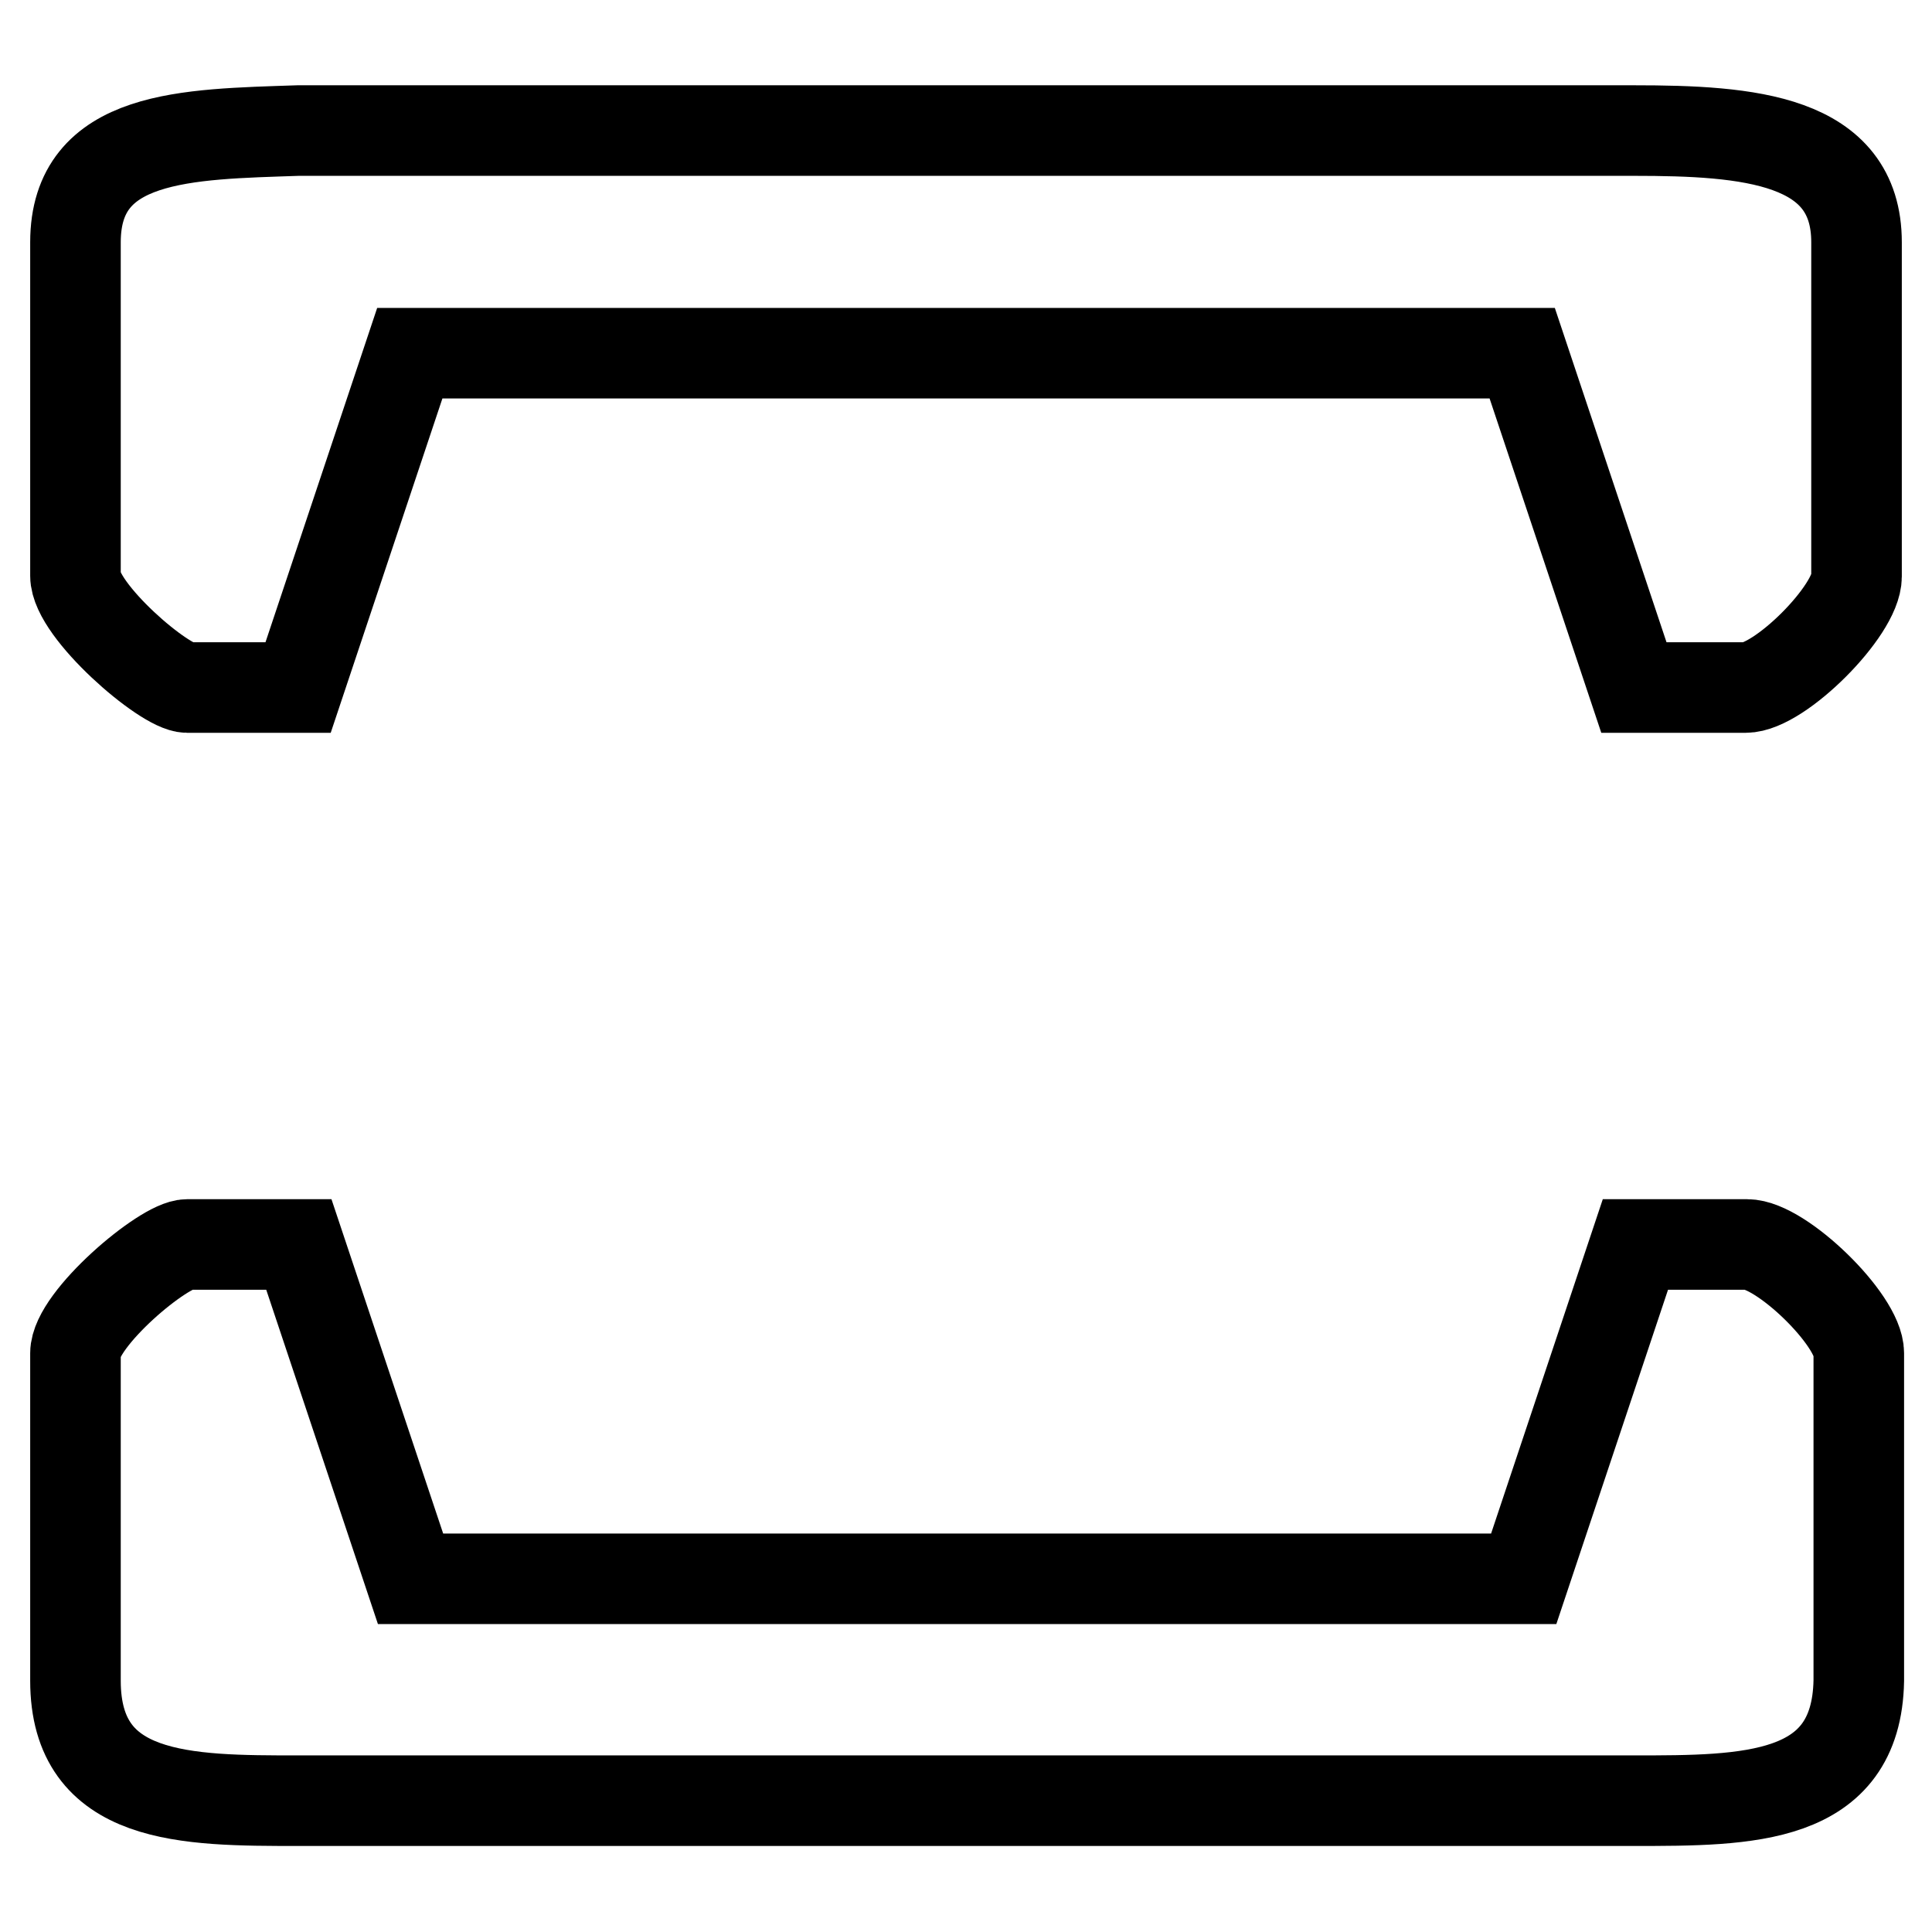
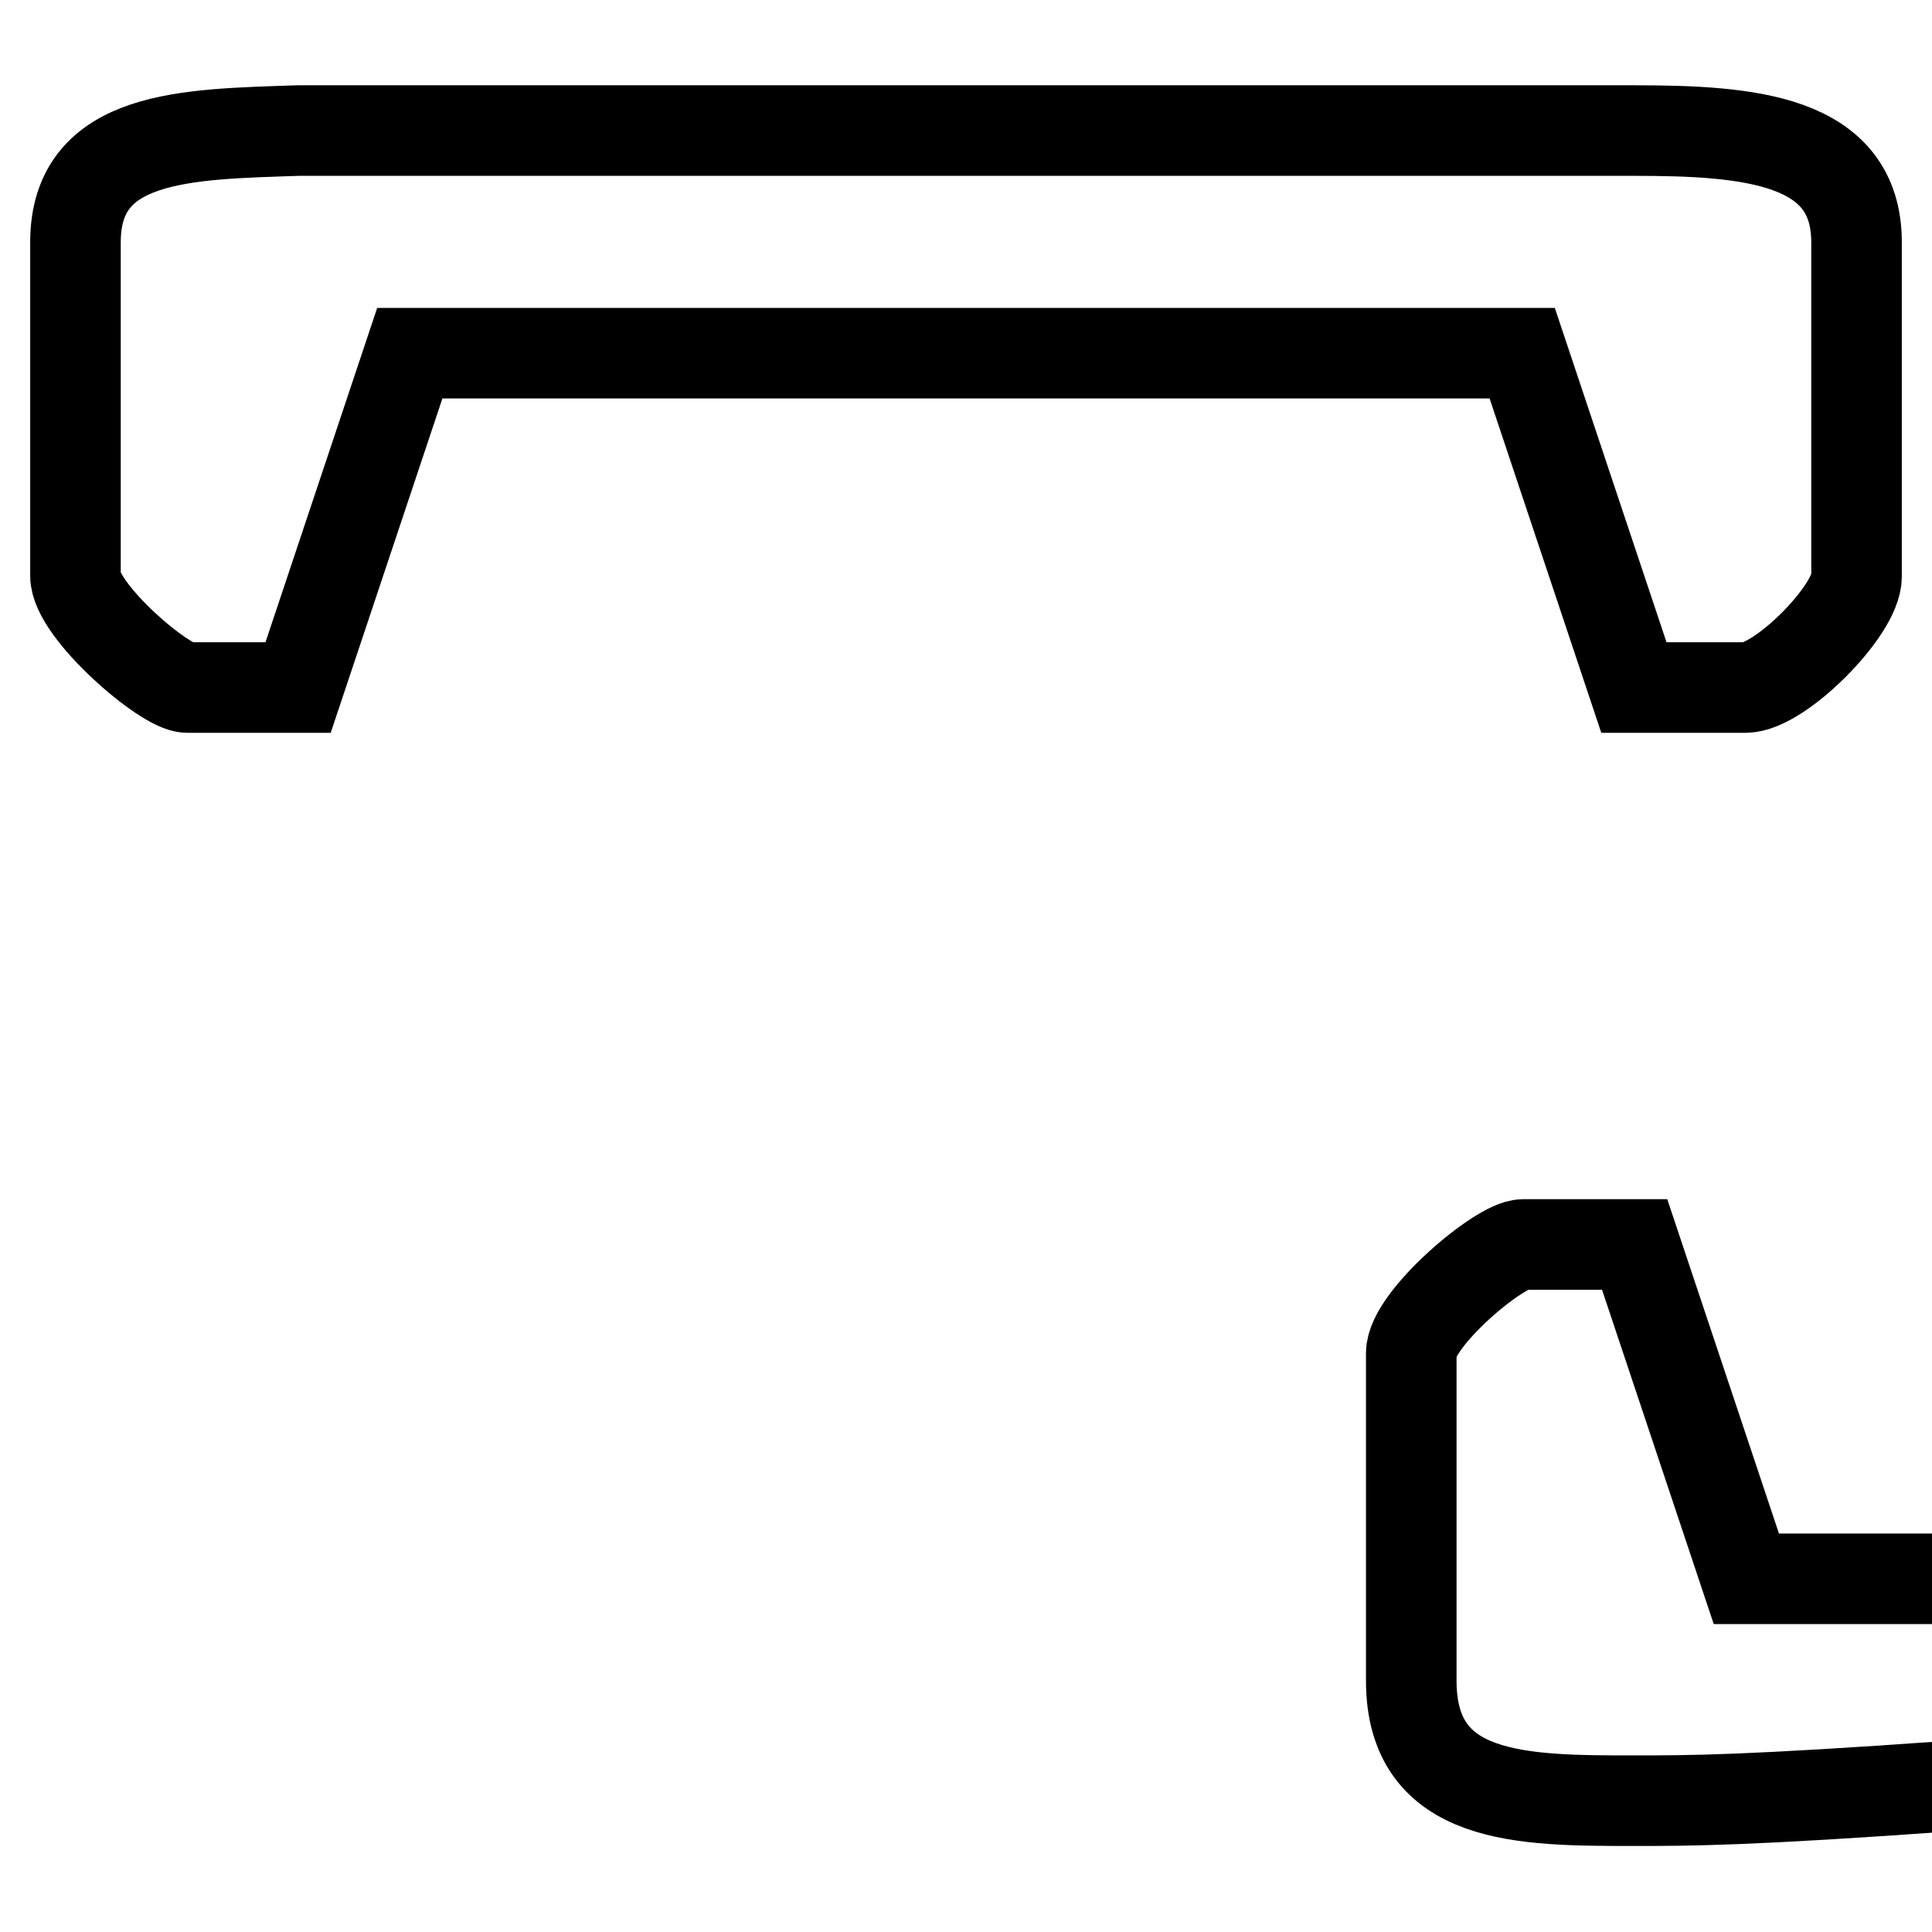
<svg xmlns="http://www.w3.org/2000/svg" version="1.1" x="0px" y="0px" viewBox="0 0 256 256" enable-background="new 0 0 256 256" xml:space="preserve">
  <g>
-     <path stroke-width="12" fill-opacity="0" stroke="#000000" d="M216.5,238.6h-177c-14.8,0-29.5,0-29.5-15.9v-43.4c0-4.5,11.7-14.4,14.8-14.4h14.8l14.8,44.3h147.5 l14.8-44.3h14.8c4.5,0,14.8,10,14.8,14.4v43.4C246,238.6,231.6,238.6,216.5,238.6z M231.3,91.1h-14.8l-14.8-44.3H54.3L39.5,91.1 H24.8c-3,0-14.8-10.2-14.8-14.8V32.1c0-14.3,14.8-14.3,29.5-14.8h177c15.2,0,29.5,1.1,29.5,14.8v44.3 C246,80.9,235.8,91.1,231.3,91.1z" />
+     <path stroke-width="12" fill-opacity="0" stroke="#000000" d="M216.5,238.6c-14.8,0-29.5,0-29.5-15.9v-43.4c0-4.5,11.7-14.4,14.8-14.4h14.8l14.8,44.3h147.5 l14.8-44.3h14.8c4.5,0,14.8,10,14.8,14.4v43.4C246,238.6,231.6,238.6,216.5,238.6z M231.3,91.1h-14.8l-14.8-44.3H54.3L39.5,91.1 H24.8c-3,0-14.8-10.2-14.8-14.8V32.1c0-14.3,14.8-14.3,29.5-14.8h177c15.2,0,29.5,1.1,29.5,14.8v44.3 C246,80.9,235.8,91.1,231.3,91.1z" />
  </g>
</svg>